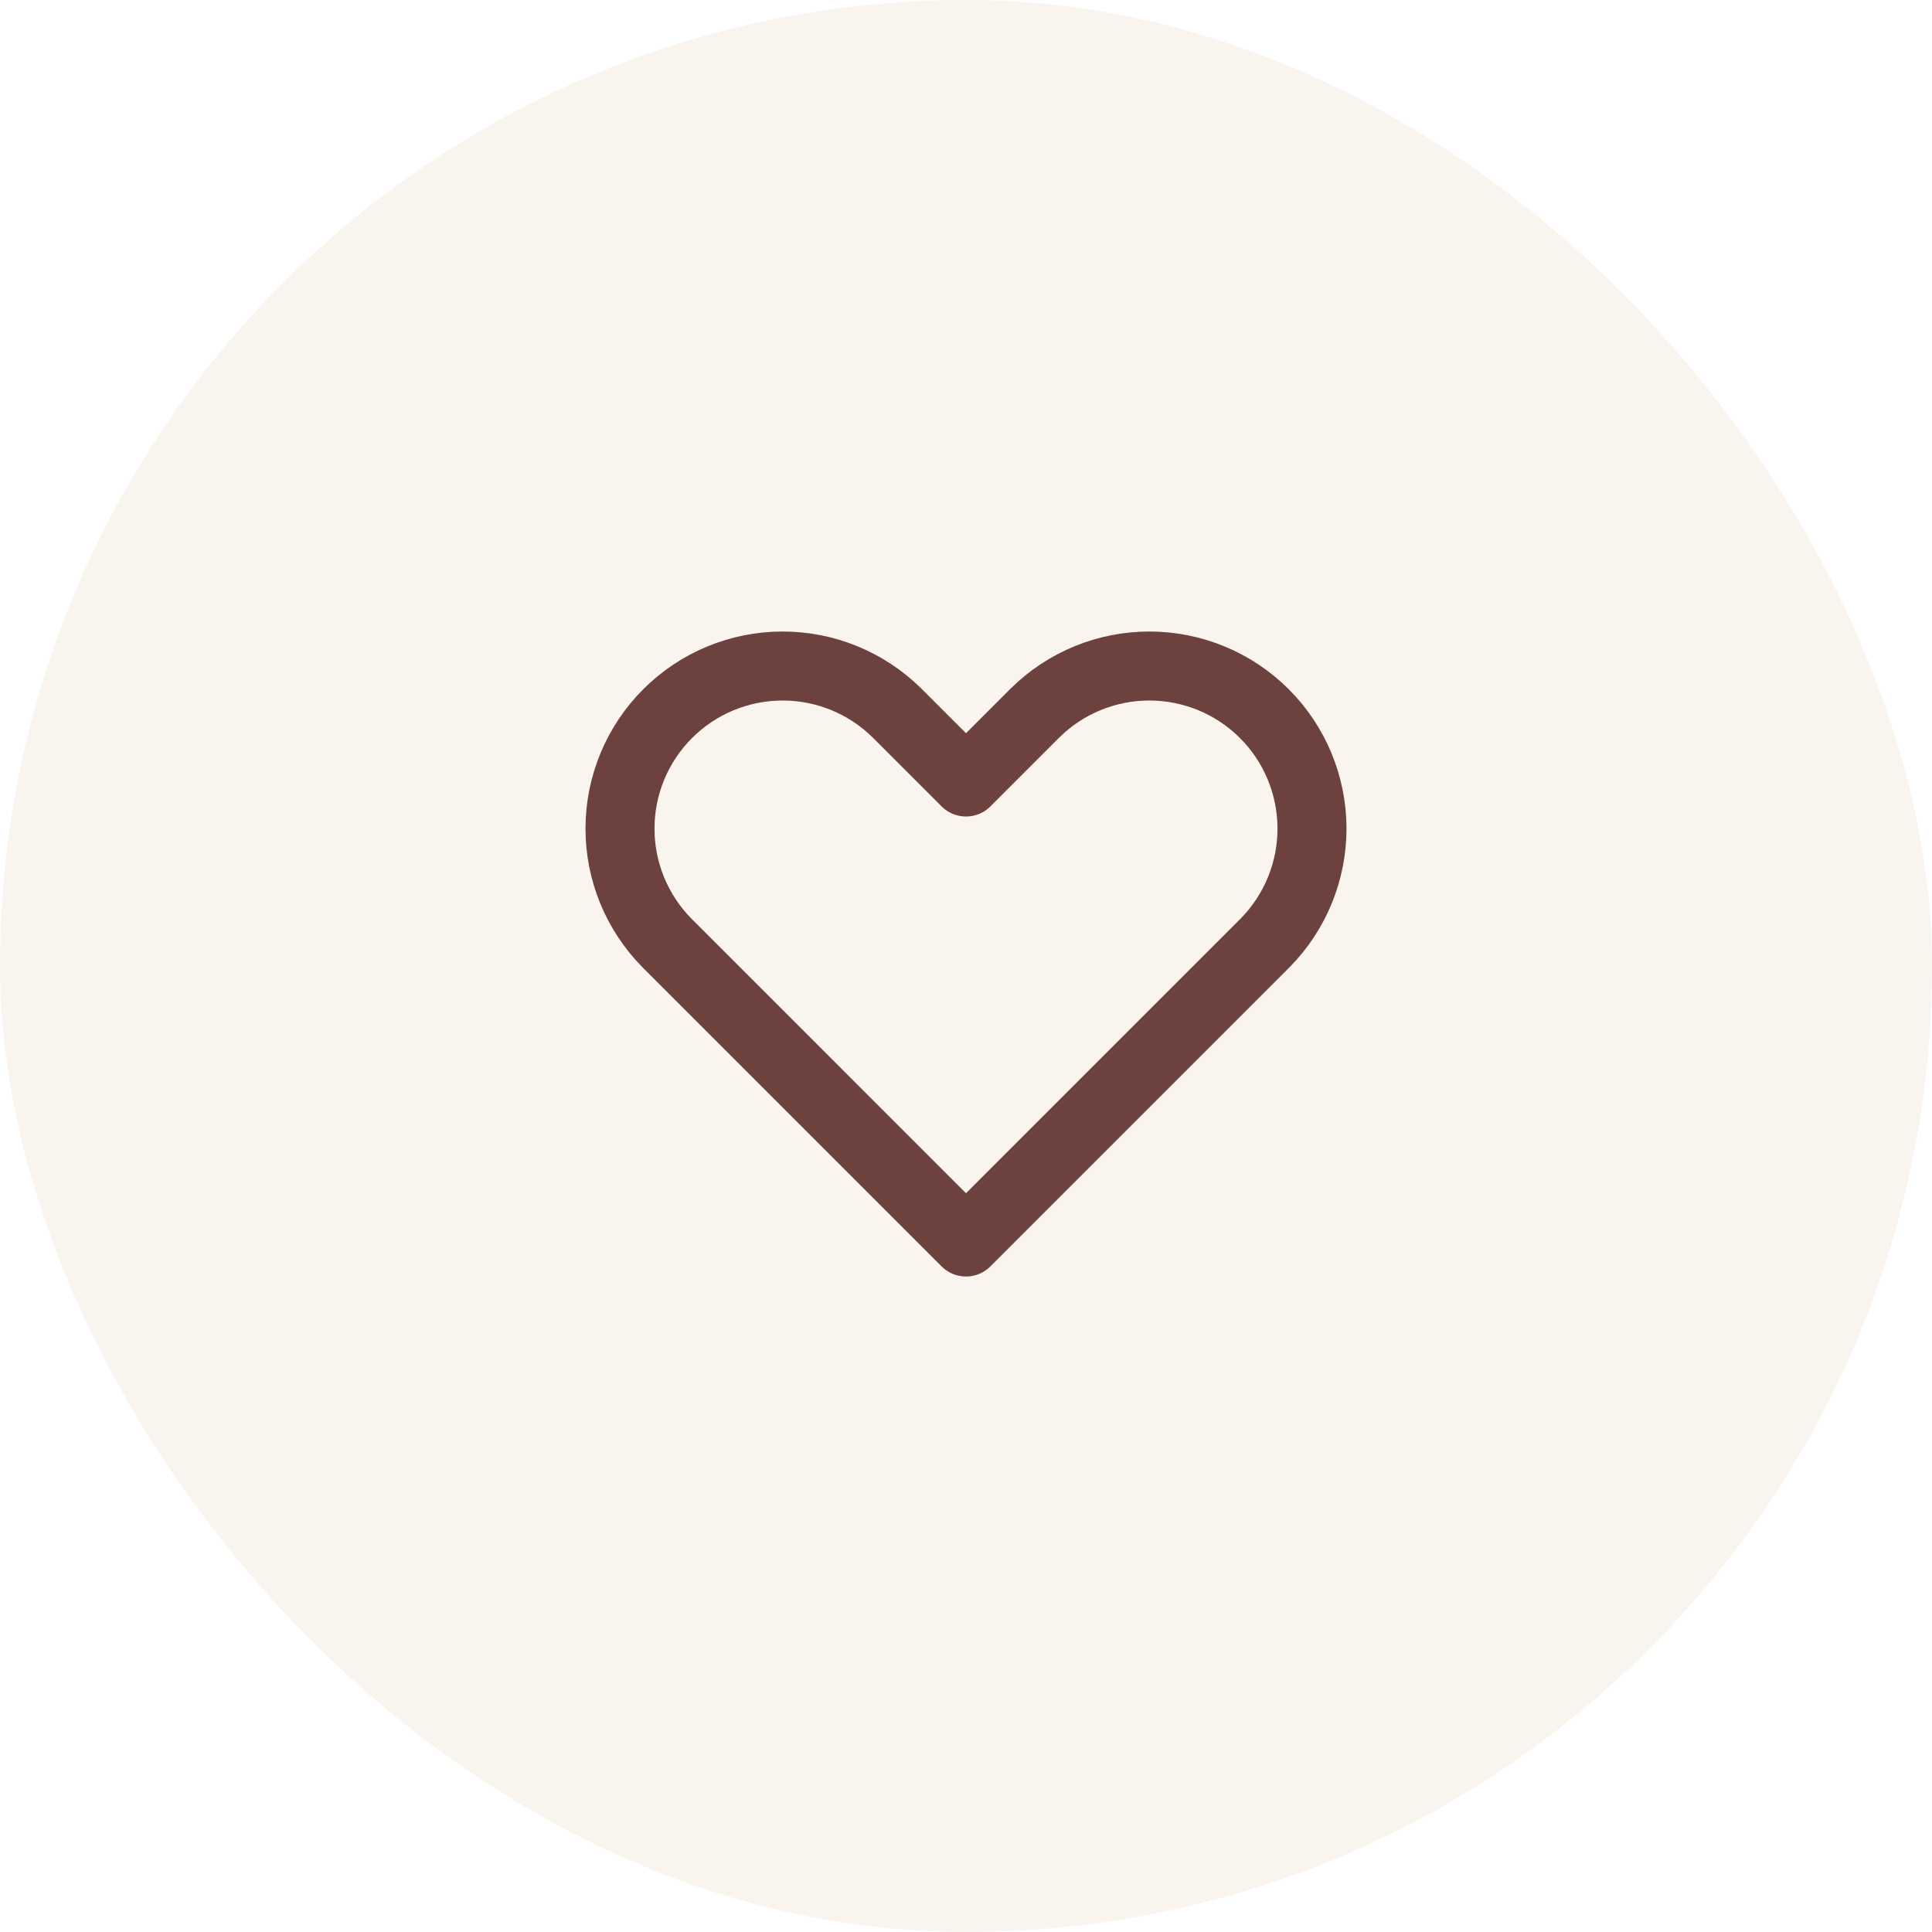
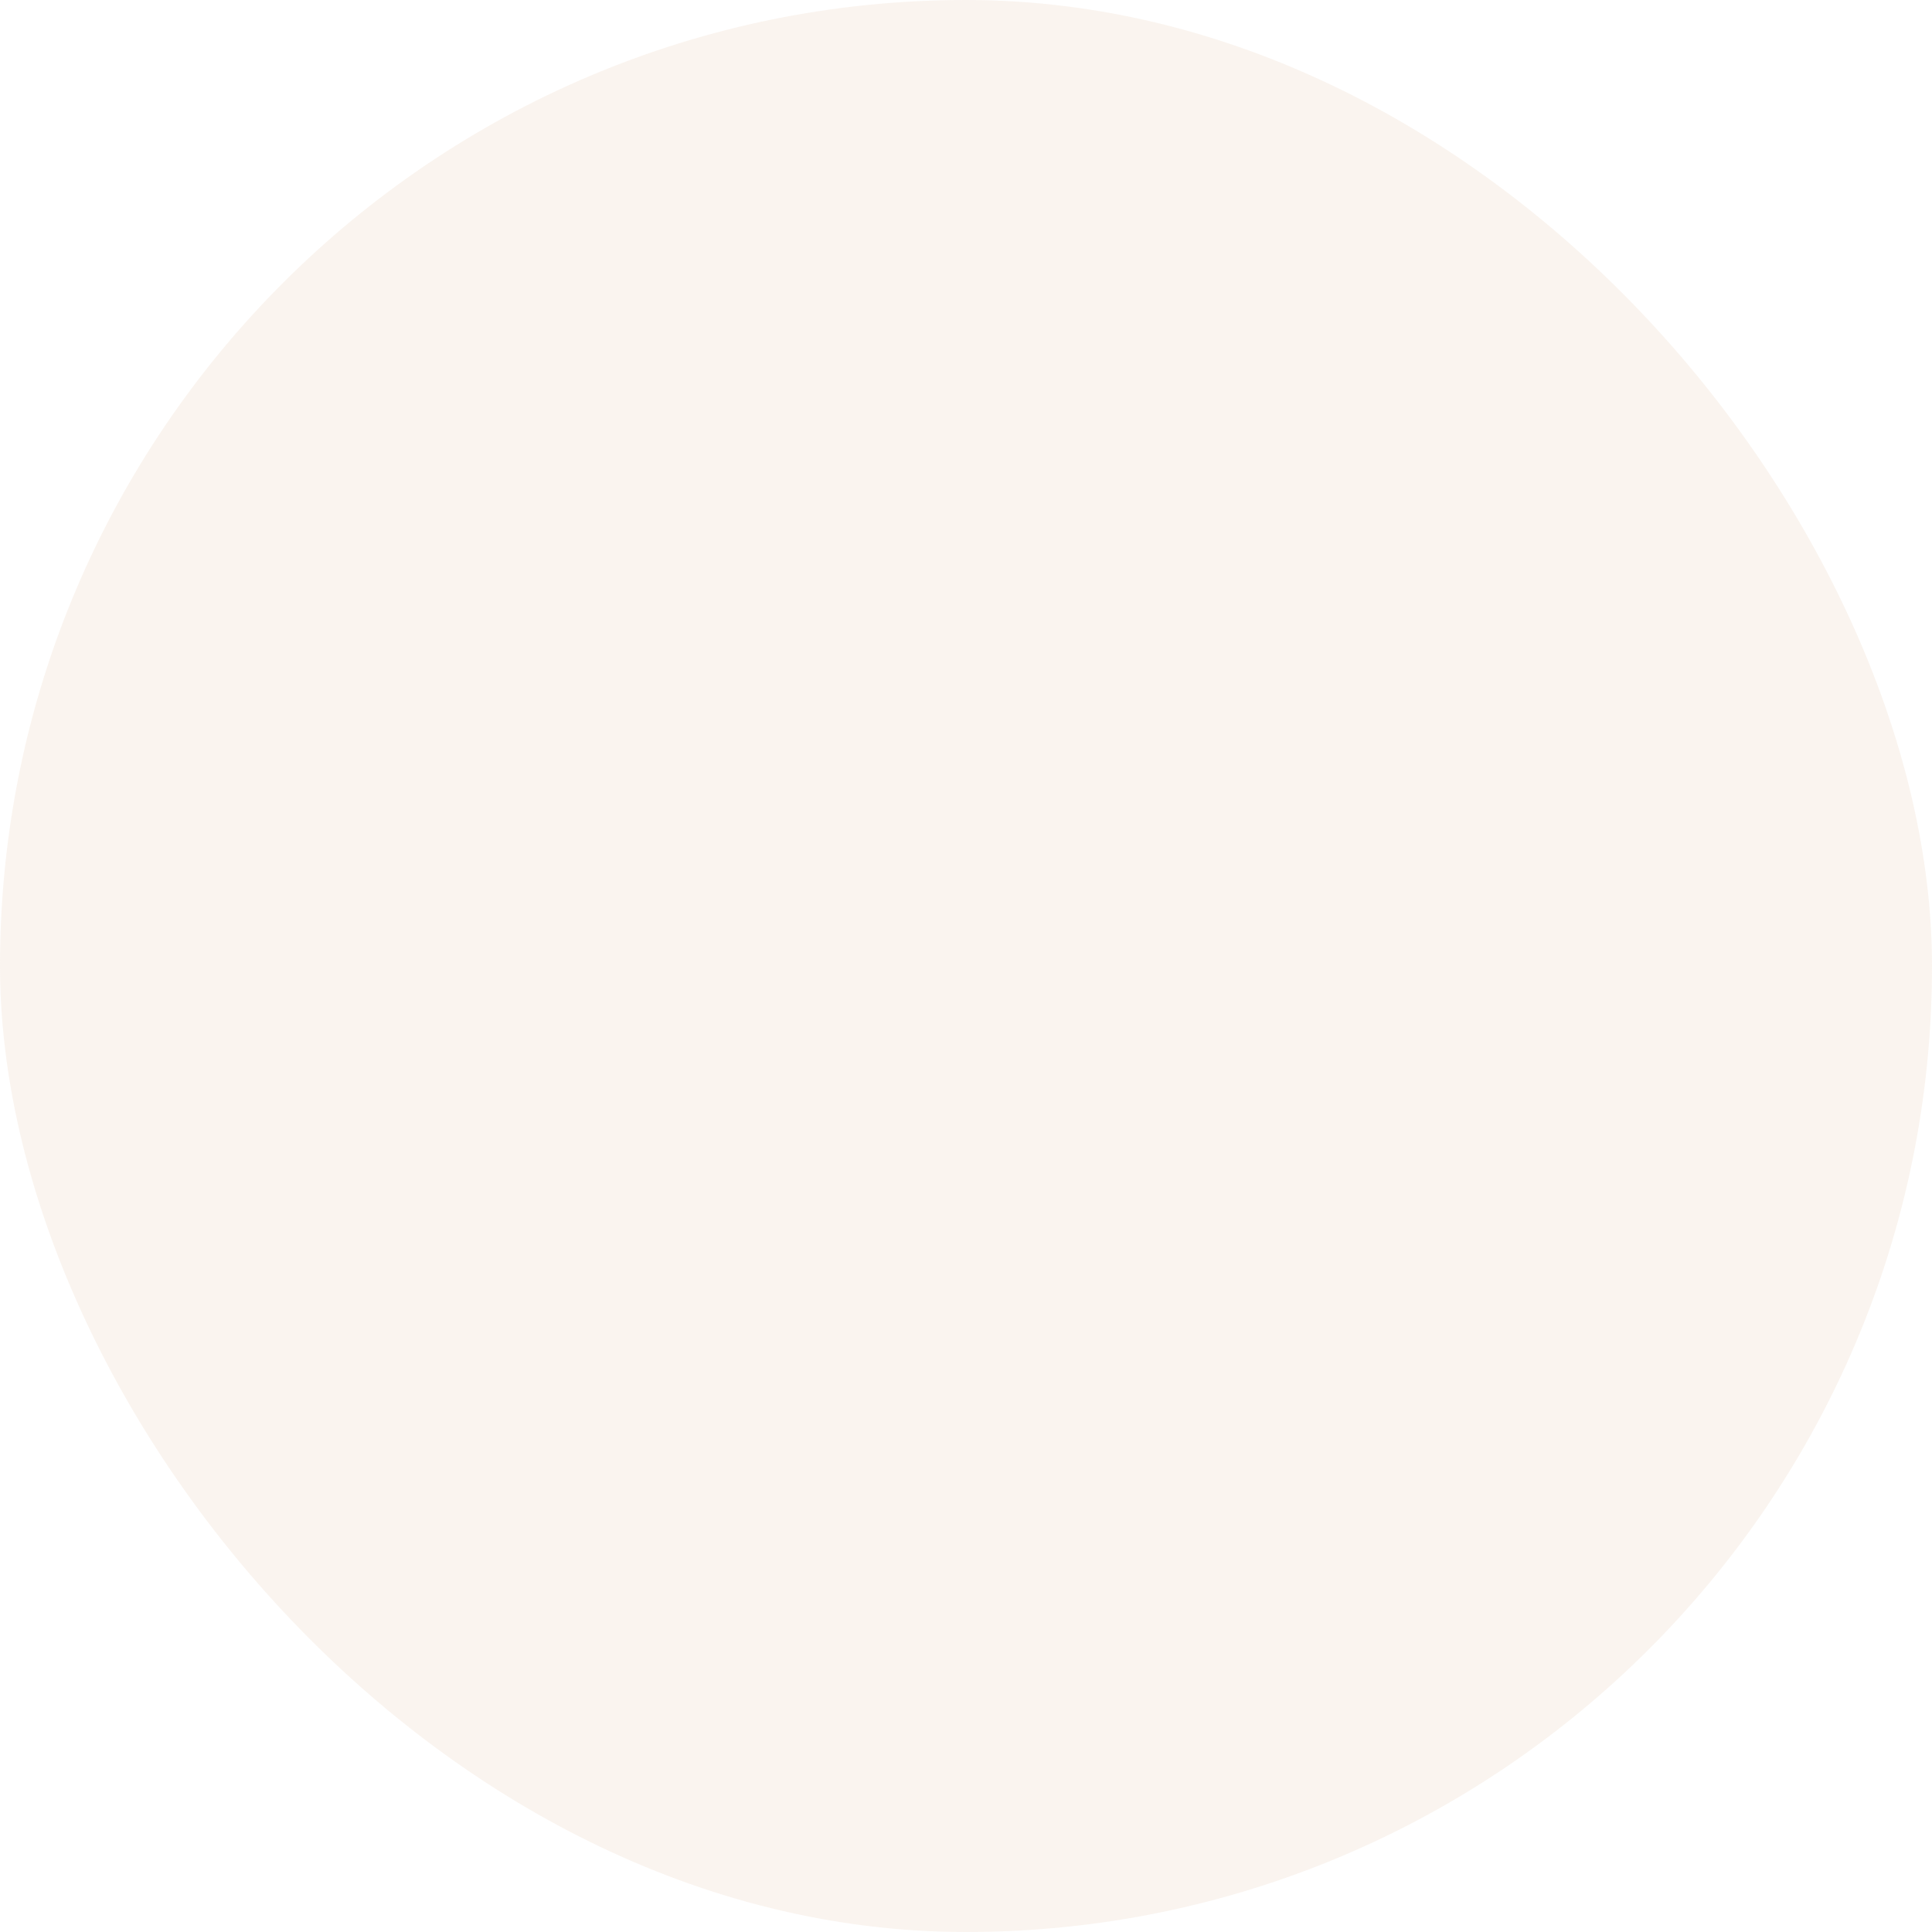
<svg xmlns="http://www.w3.org/2000/svg" width="56" height="56" viewBox="0 0 56 56" fill="none">
  <rect width="56" height="56" rx="28" fill="#EACAB1" fill-opacity="0.2" />
  <g clip-path="url(#clip0_665_108)">
    <g clip-path="url(#clip1_665_108)">
      <path d="M36.667 27.333L28 36L19.333 27.333C18.457 26.447 17.967 25.251 17.971 24.005C17.974 22.759 18.471 21.566 19.352 20.685C20.233 19.804 21.426 19.308 22.672 19.305C23.918 19.301 25.114 19.791 26 20.667L28 22.667L30 20.667C30.885 19.791 32.082 19.301 33.327 19.305C34.573 19.308 35.767 19.804 36.648 20.685C37.529 21.566 38.025 22.759 38.029 24.005C38.032 25.251 37.543 26.447 36.667 27.333Z" stroke="#6D413E" stroke-width="2" stroke-linecap="round" stroke-linejoin="round" />
    </g>
  </g>
  <defs>
    <clipPath id="clip0_665_108">
      <rect width="32" height="32" fill="white" transform="translate(12 12)" />
    </clipPath>
    <clipPath id="clip1_665_108">
-       <rect width="32" height="32" fill="white" transform="translate(12 12)" />
-     </clipPath>
+       </clipPath>
  </defs>
</svg>